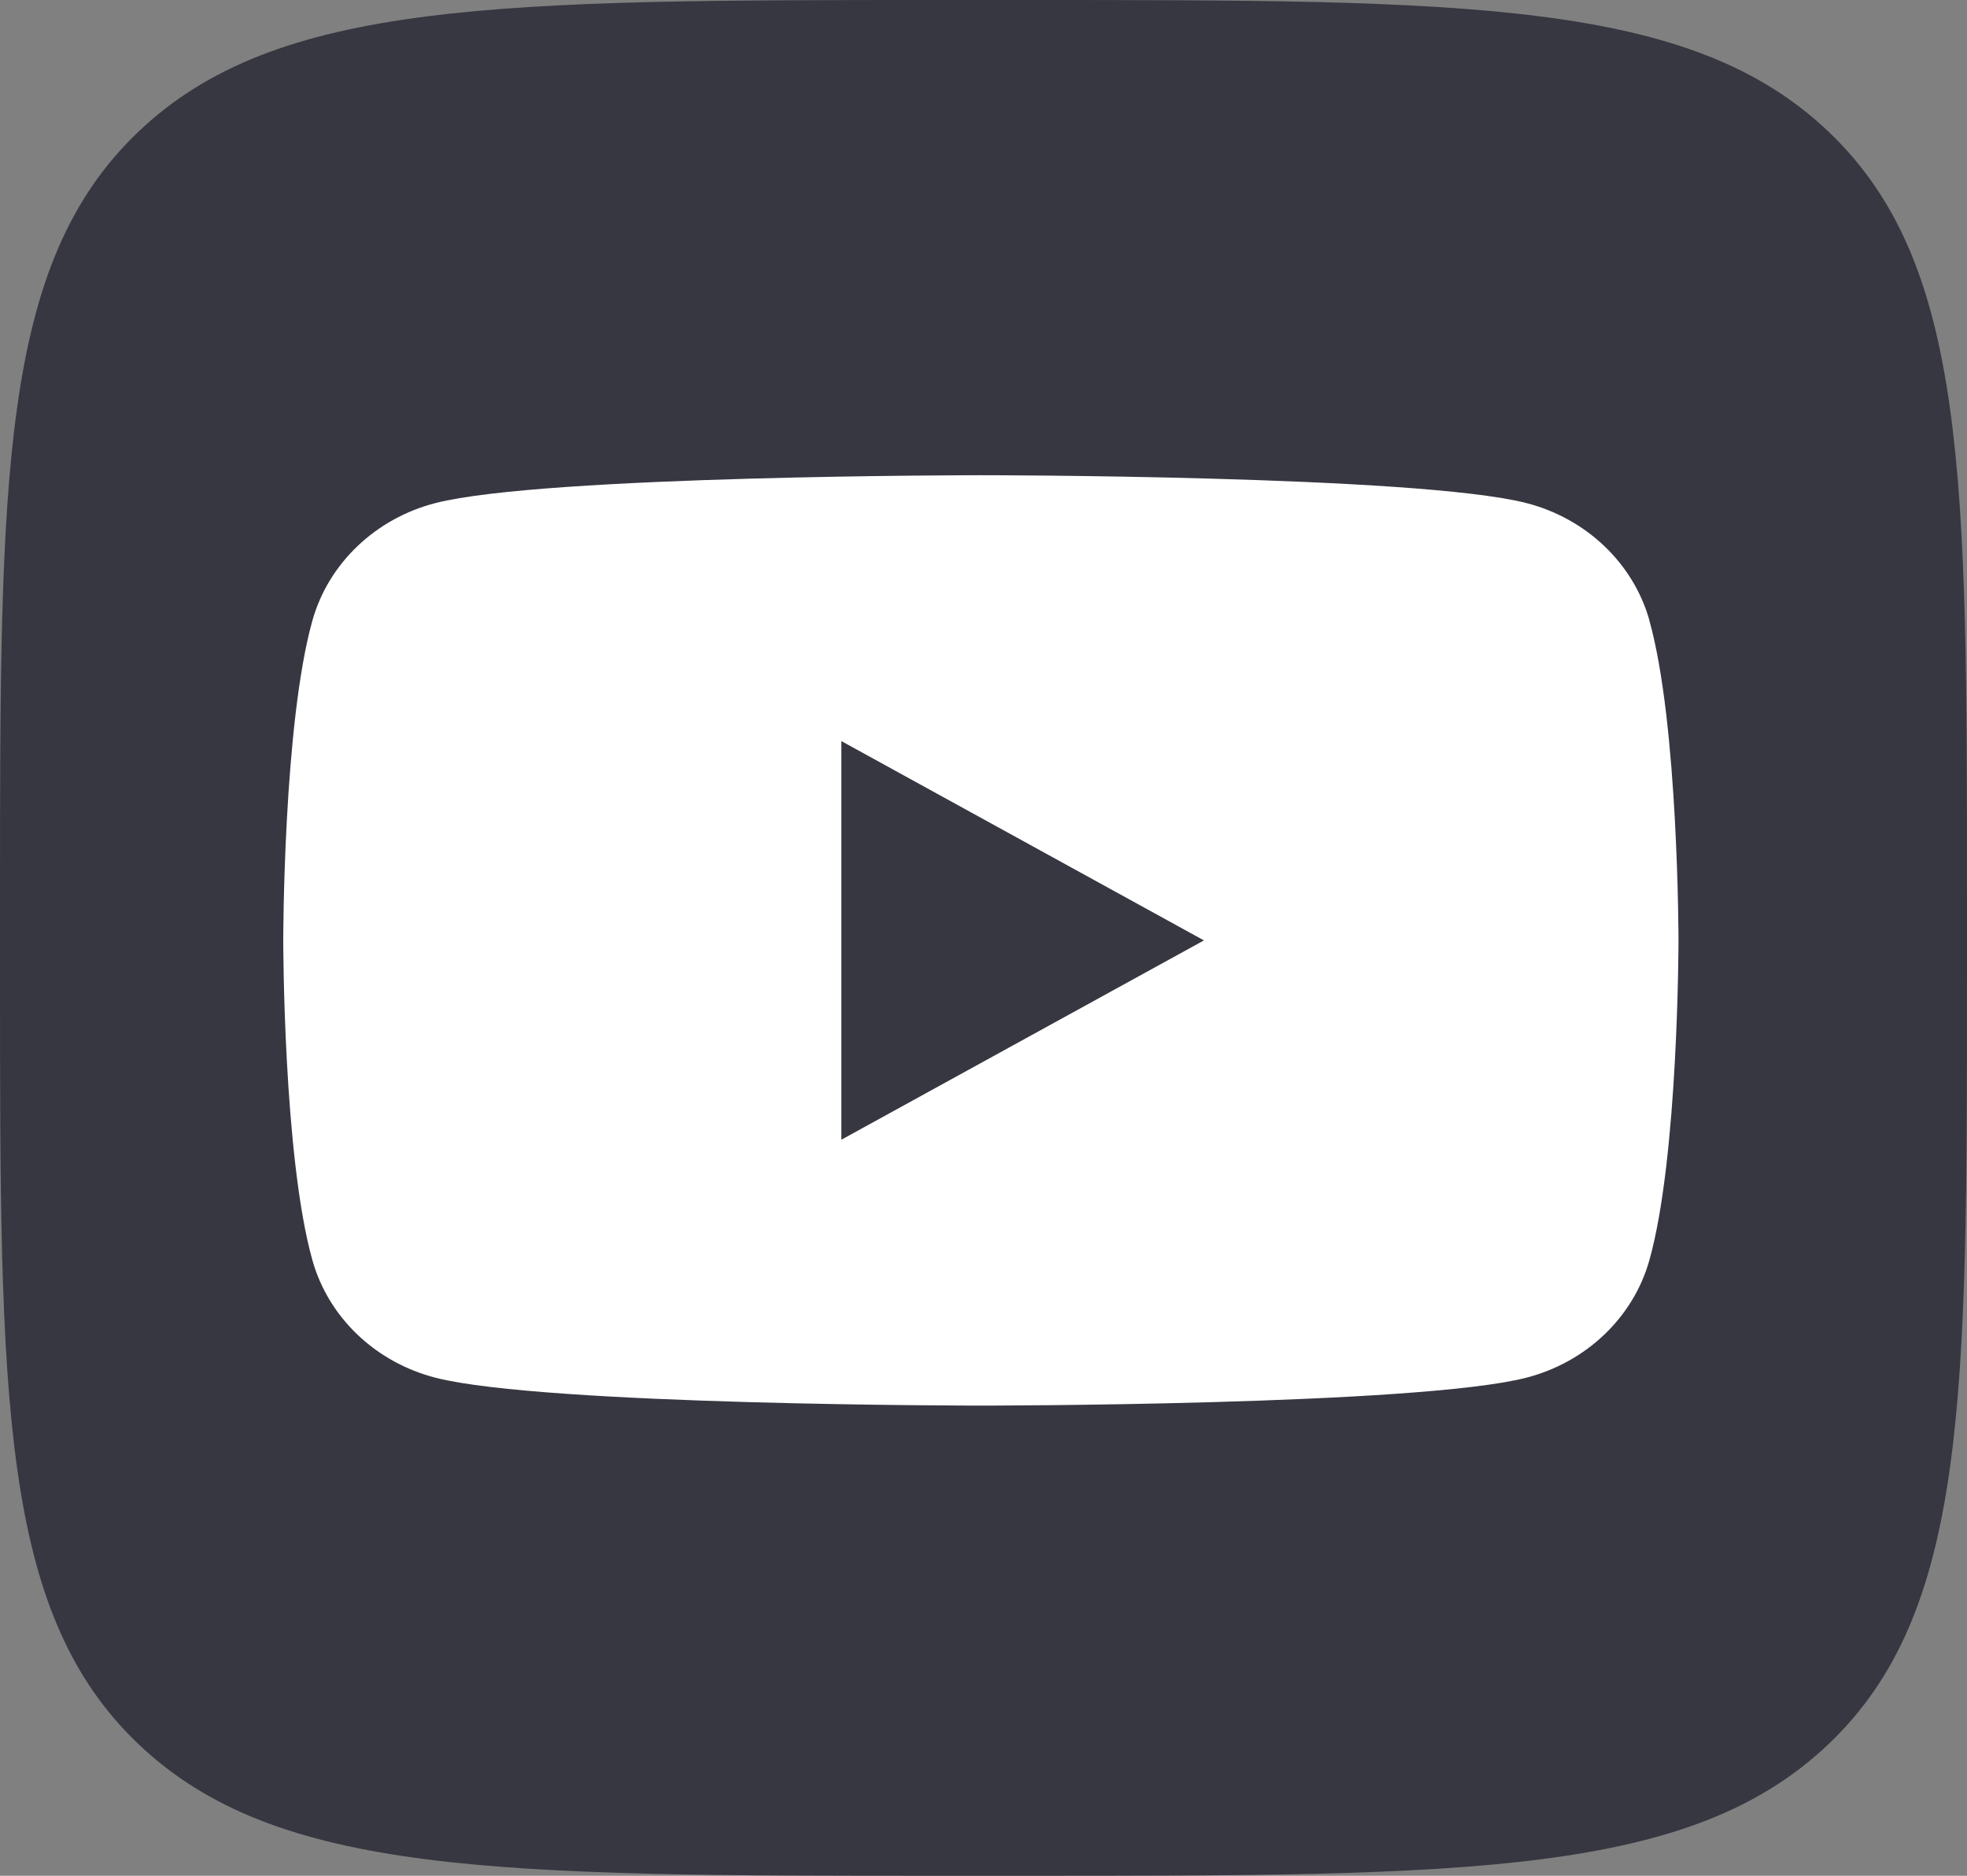
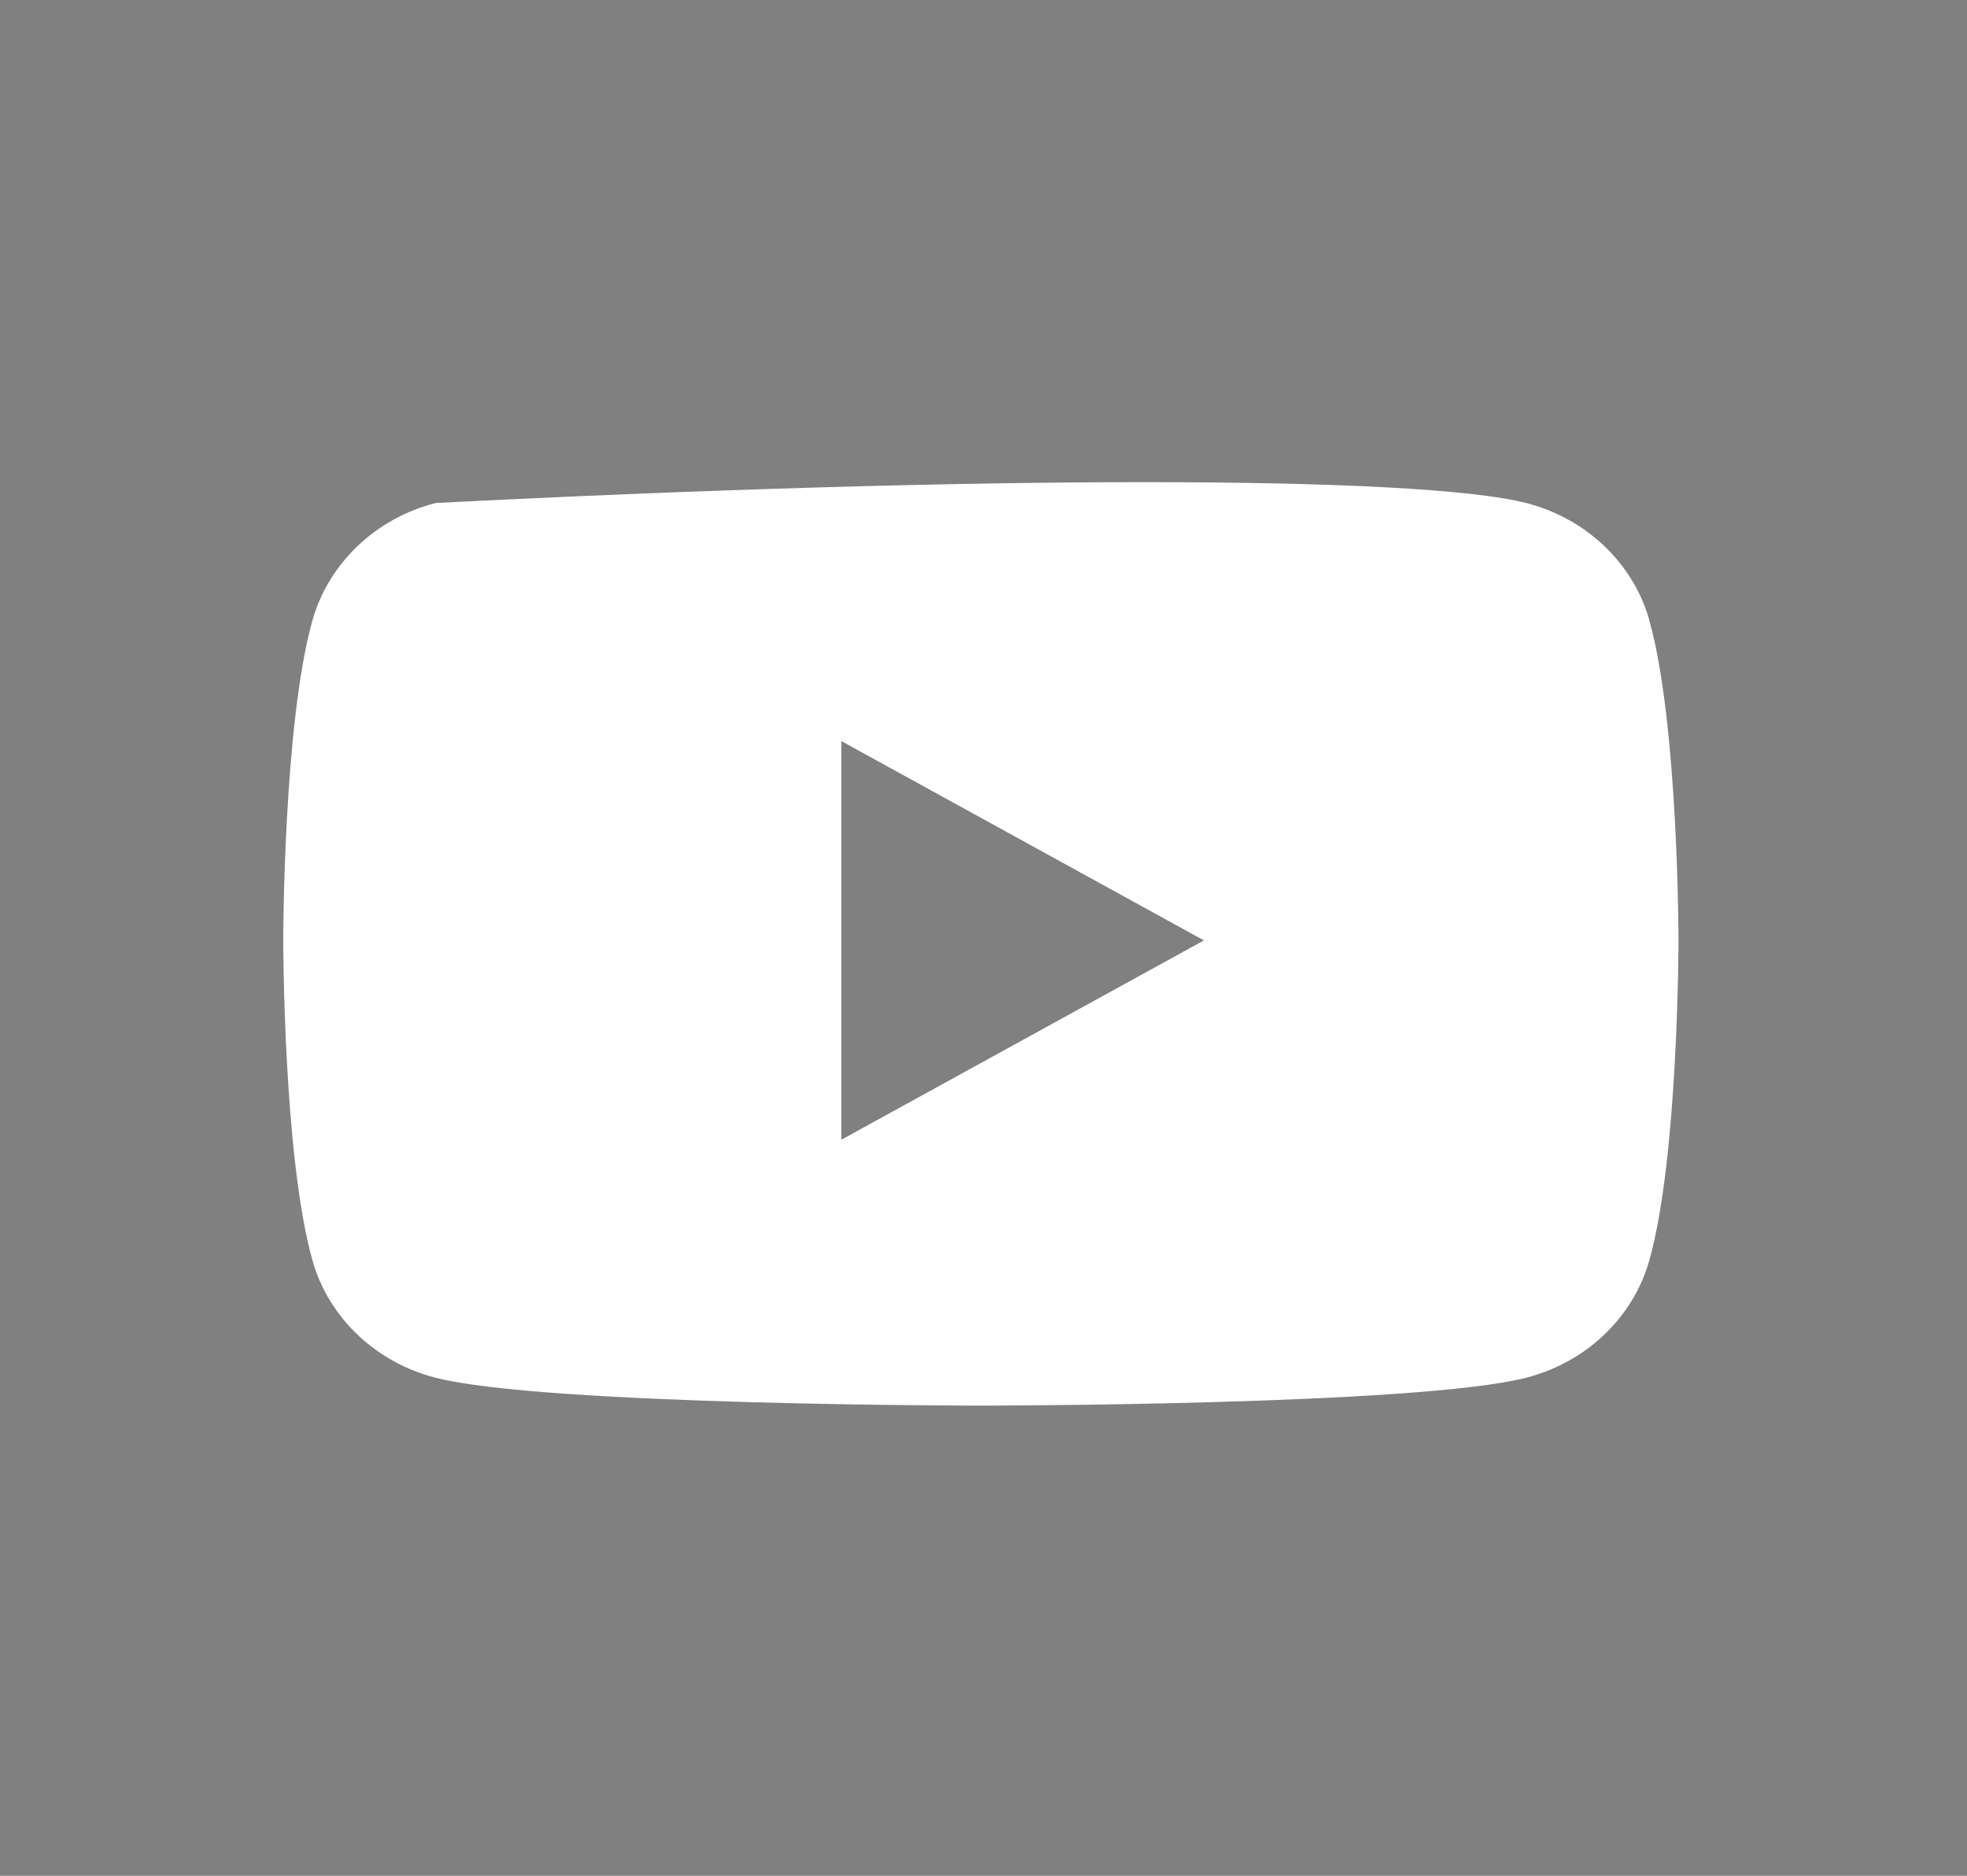
<svg xmlns="http://www.w3.org/2000/svg" width="43" height="41" viewBox="0 0 43 41" fill="none">
  <rect x="0" y="0" width="43" height="41" fill="#808080" stroke="none" />
-   <path d="M0 19.68C0 10.403 0 5.764 3.023 2.882C6.045 0 10.91 0 20.64 0H22.36C32.09 0 36.955 0 39.977 2.882C43 5.764 43 10.403 43 19.68V21.32C43 30.597 43 35.236 39.977 38.118C36.955 41 32.09 41 22.36 41H20.64C10.91 41 6.045 41 3.023 38.118C0 35.236 0 30.597 0 21.32V19.68Z" fill="#373742" />
-   <path fill-rule="evenodd" clip-rule="evenodd" d="M33.361 10.994C34.675 11.329 35.707 12.312 36.058 13.562H36.056C36.693 15.827 36.693 20.555 36.693 20.555C36.693 20.555 36.693 25.282 36.056 27.547C35.704 28.798 34.672 29.78 33.359 30.115C30.981 30.723 21.443 30.723 21.443 30.723C21.443 30.723 11.904 30.723 9.526 30.115C8.213 29.78 7.181 28.798 6.83 27.547C6.192 25.282 6.192 20.555 6.192 20.555C6.192 20.555 6.192 15.827 6.83 13.562C7.181 12.312 8.213 11.329 9.526 10.994C11.904 10.387 21.443 10.387 21.443 10.387C21.443 10.387 30.981 10.387 33.361 10.994ZM26.319 20.555L18.392 24.912V16.198L26.319 20.555Z" fill="white" />
+   <path fill-rule="evenodd" clip-rule="evenodd" d="M33.361 10.994C34.675 11.329 35.707 12.312 36.058 13.562H36.056C36.693 15.827 36.693 20.555 36.693 20.555C36.693 20.555 36.693 25.282 36.056 27.547C35.704 28.798 34.672 29.78 33.359 30.115C30.981 30.723 21.443 30.723 21.443 30.723C21.443 30.723 11.904 30.723 9.526 30.115C8.213 29.78 7.181 28.798 6.83 27.547C6.192 25.282 6.192 20.555 6.192 20.555C6.192 20.555 6.192 15.827 6.83 13.562C7.181 12.312 8.213 11.329 9.526 10.994C21.443 10.387 30.981 10.387 33.361 10.994ZM26.319 20.555L18.392 24.912V16.198L26.319 20.555Z" fill="white" />
</svg>